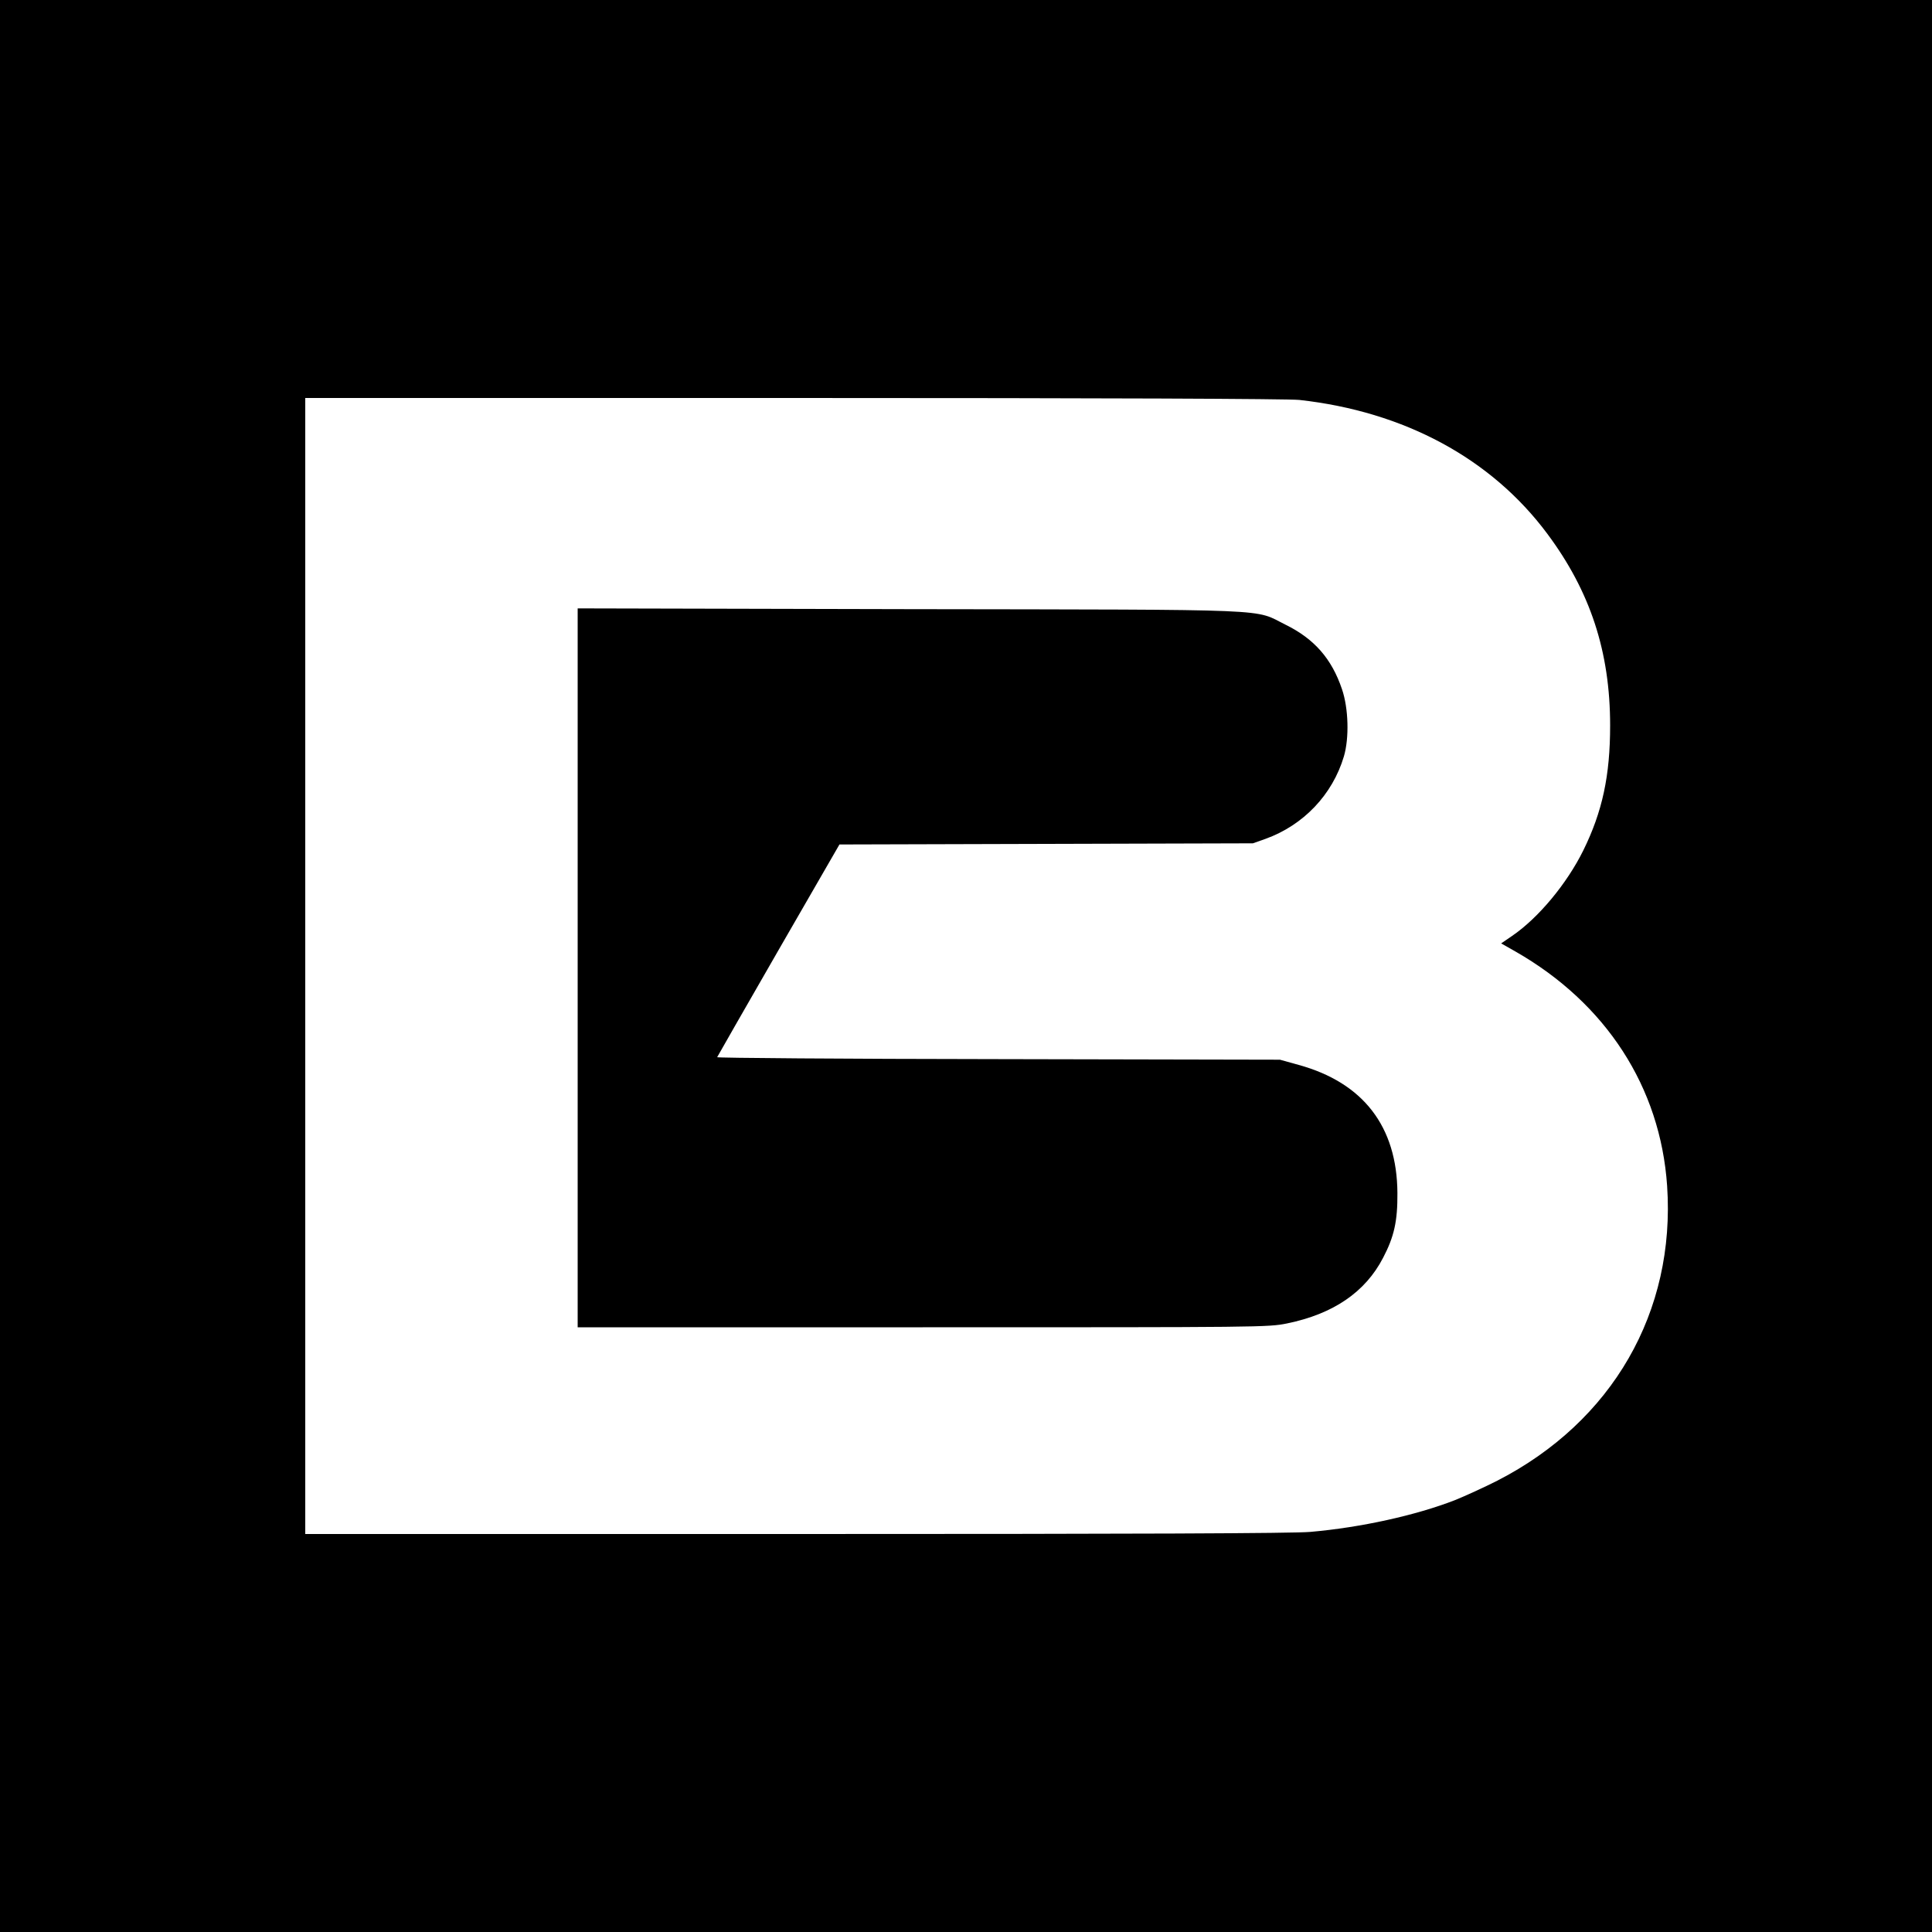
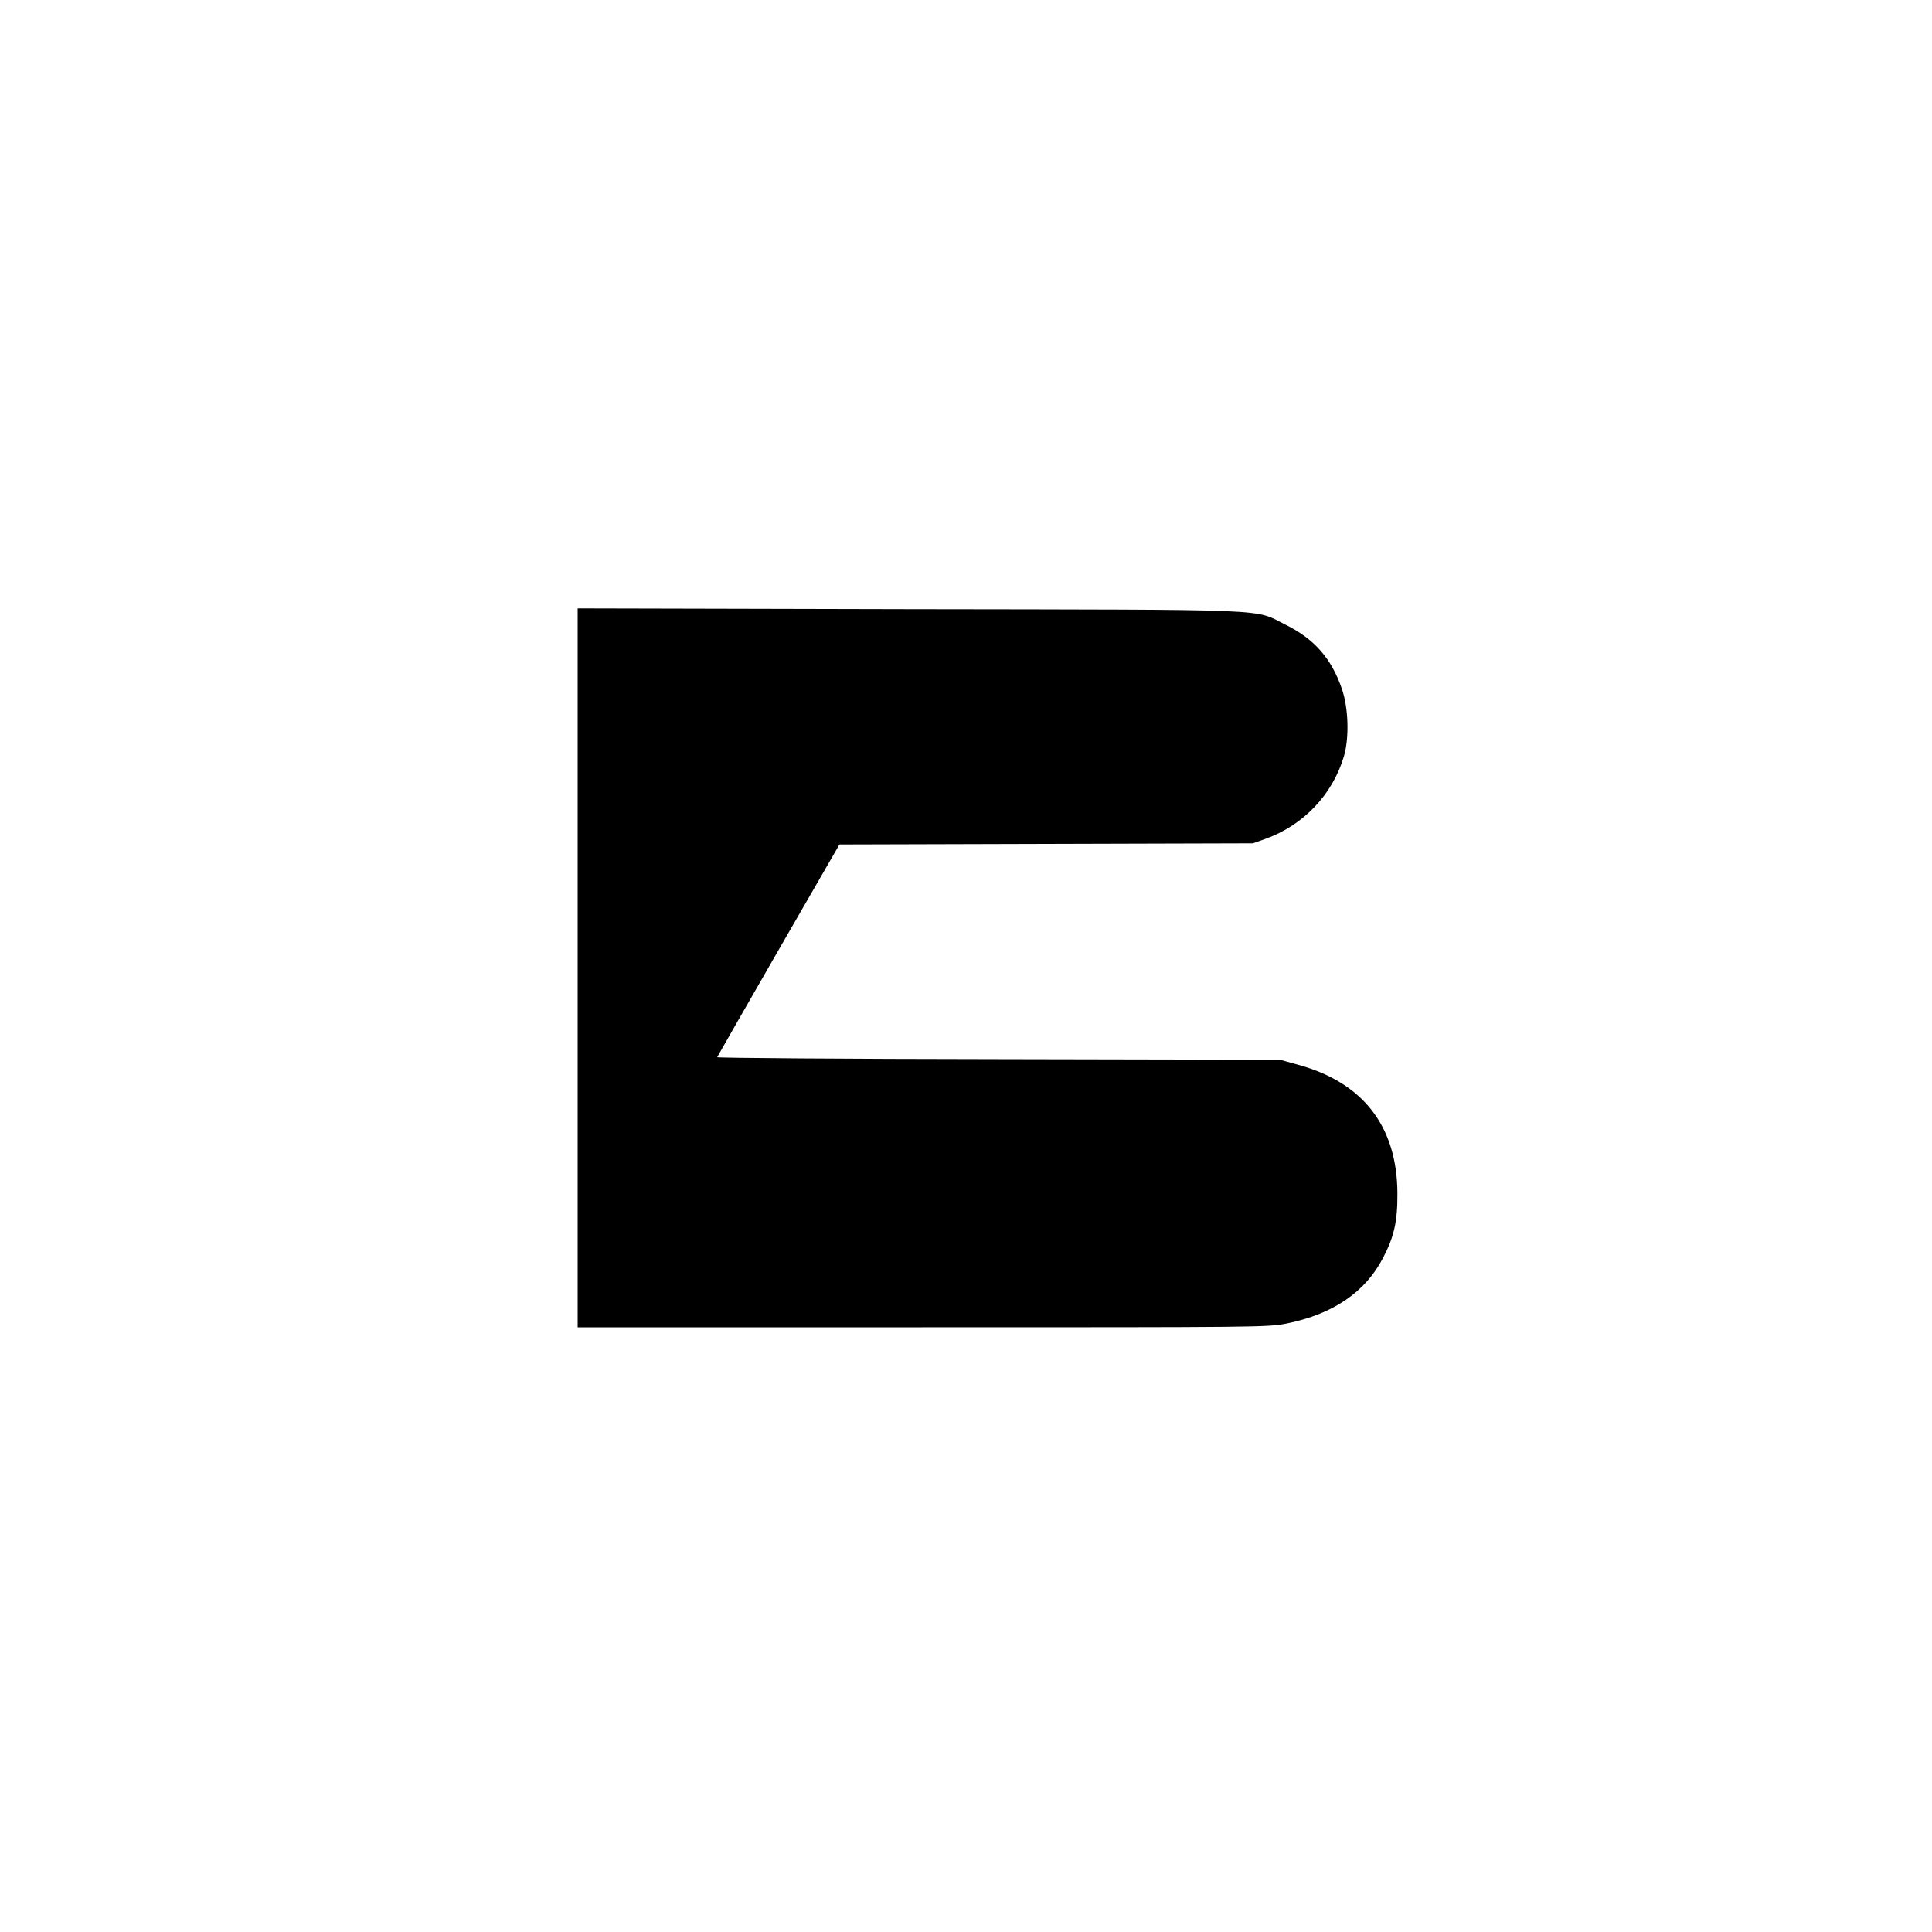
<svg xmlns="http://www.w3.org/2000/svg" version="1.0" width="1000pt" height="1000pt" viewBox="0 0 1000 1000" preserveAspectRatio="xMidYMid meet">
  <g transform="translate(0,1000) scale(0.1,-0.1)" fill="#000000" stroke="none">
-     <path d="M0 5000 l0 -5000 5000 0 5000 0 0 5000 0 5000 -5000 0 -5000 0 0 -5000z m6725 2930 c543 -60 994 -303 1284 -693 222 -298 325 -610 325 -992 0 -260 -40 -446 -139 -647 -85 -172 -232 -349 -368 -442 l-57 -39 74 -42 c469 -268 750 -702 785 -1213 44 -652 -283 -1220 -879 -1526 -69 -35 -168 -80 -220 -101 -201 -78 -484 -141 -747 -164 -83 -8 -919 -11 -2662 -11 l-2541 0 0 2940 0 2940 2528 0 c1615 0 2559 -4 2617 -10z" />
    <path d="M2990 4990 l0 -1860 1786 0 c1756 0 1787 0 1886 20 239 49 405 162 497 340 57 109 75 189 74 335 -2 344 -177 571 -511 663 l-97 27 -1458 3 c-802 1 -1457 6 -1455 10 2 5 145 254 318 555 l315 546 1070 3 1070 3 65 23 c197 71 347 229 406 427 28 95 24 249 -10 348 -53 157 -143 260 -291 333 -170 84 -15 78 -1947 81 l-1718 4 0 -1861z" />
  </g>
</svg>